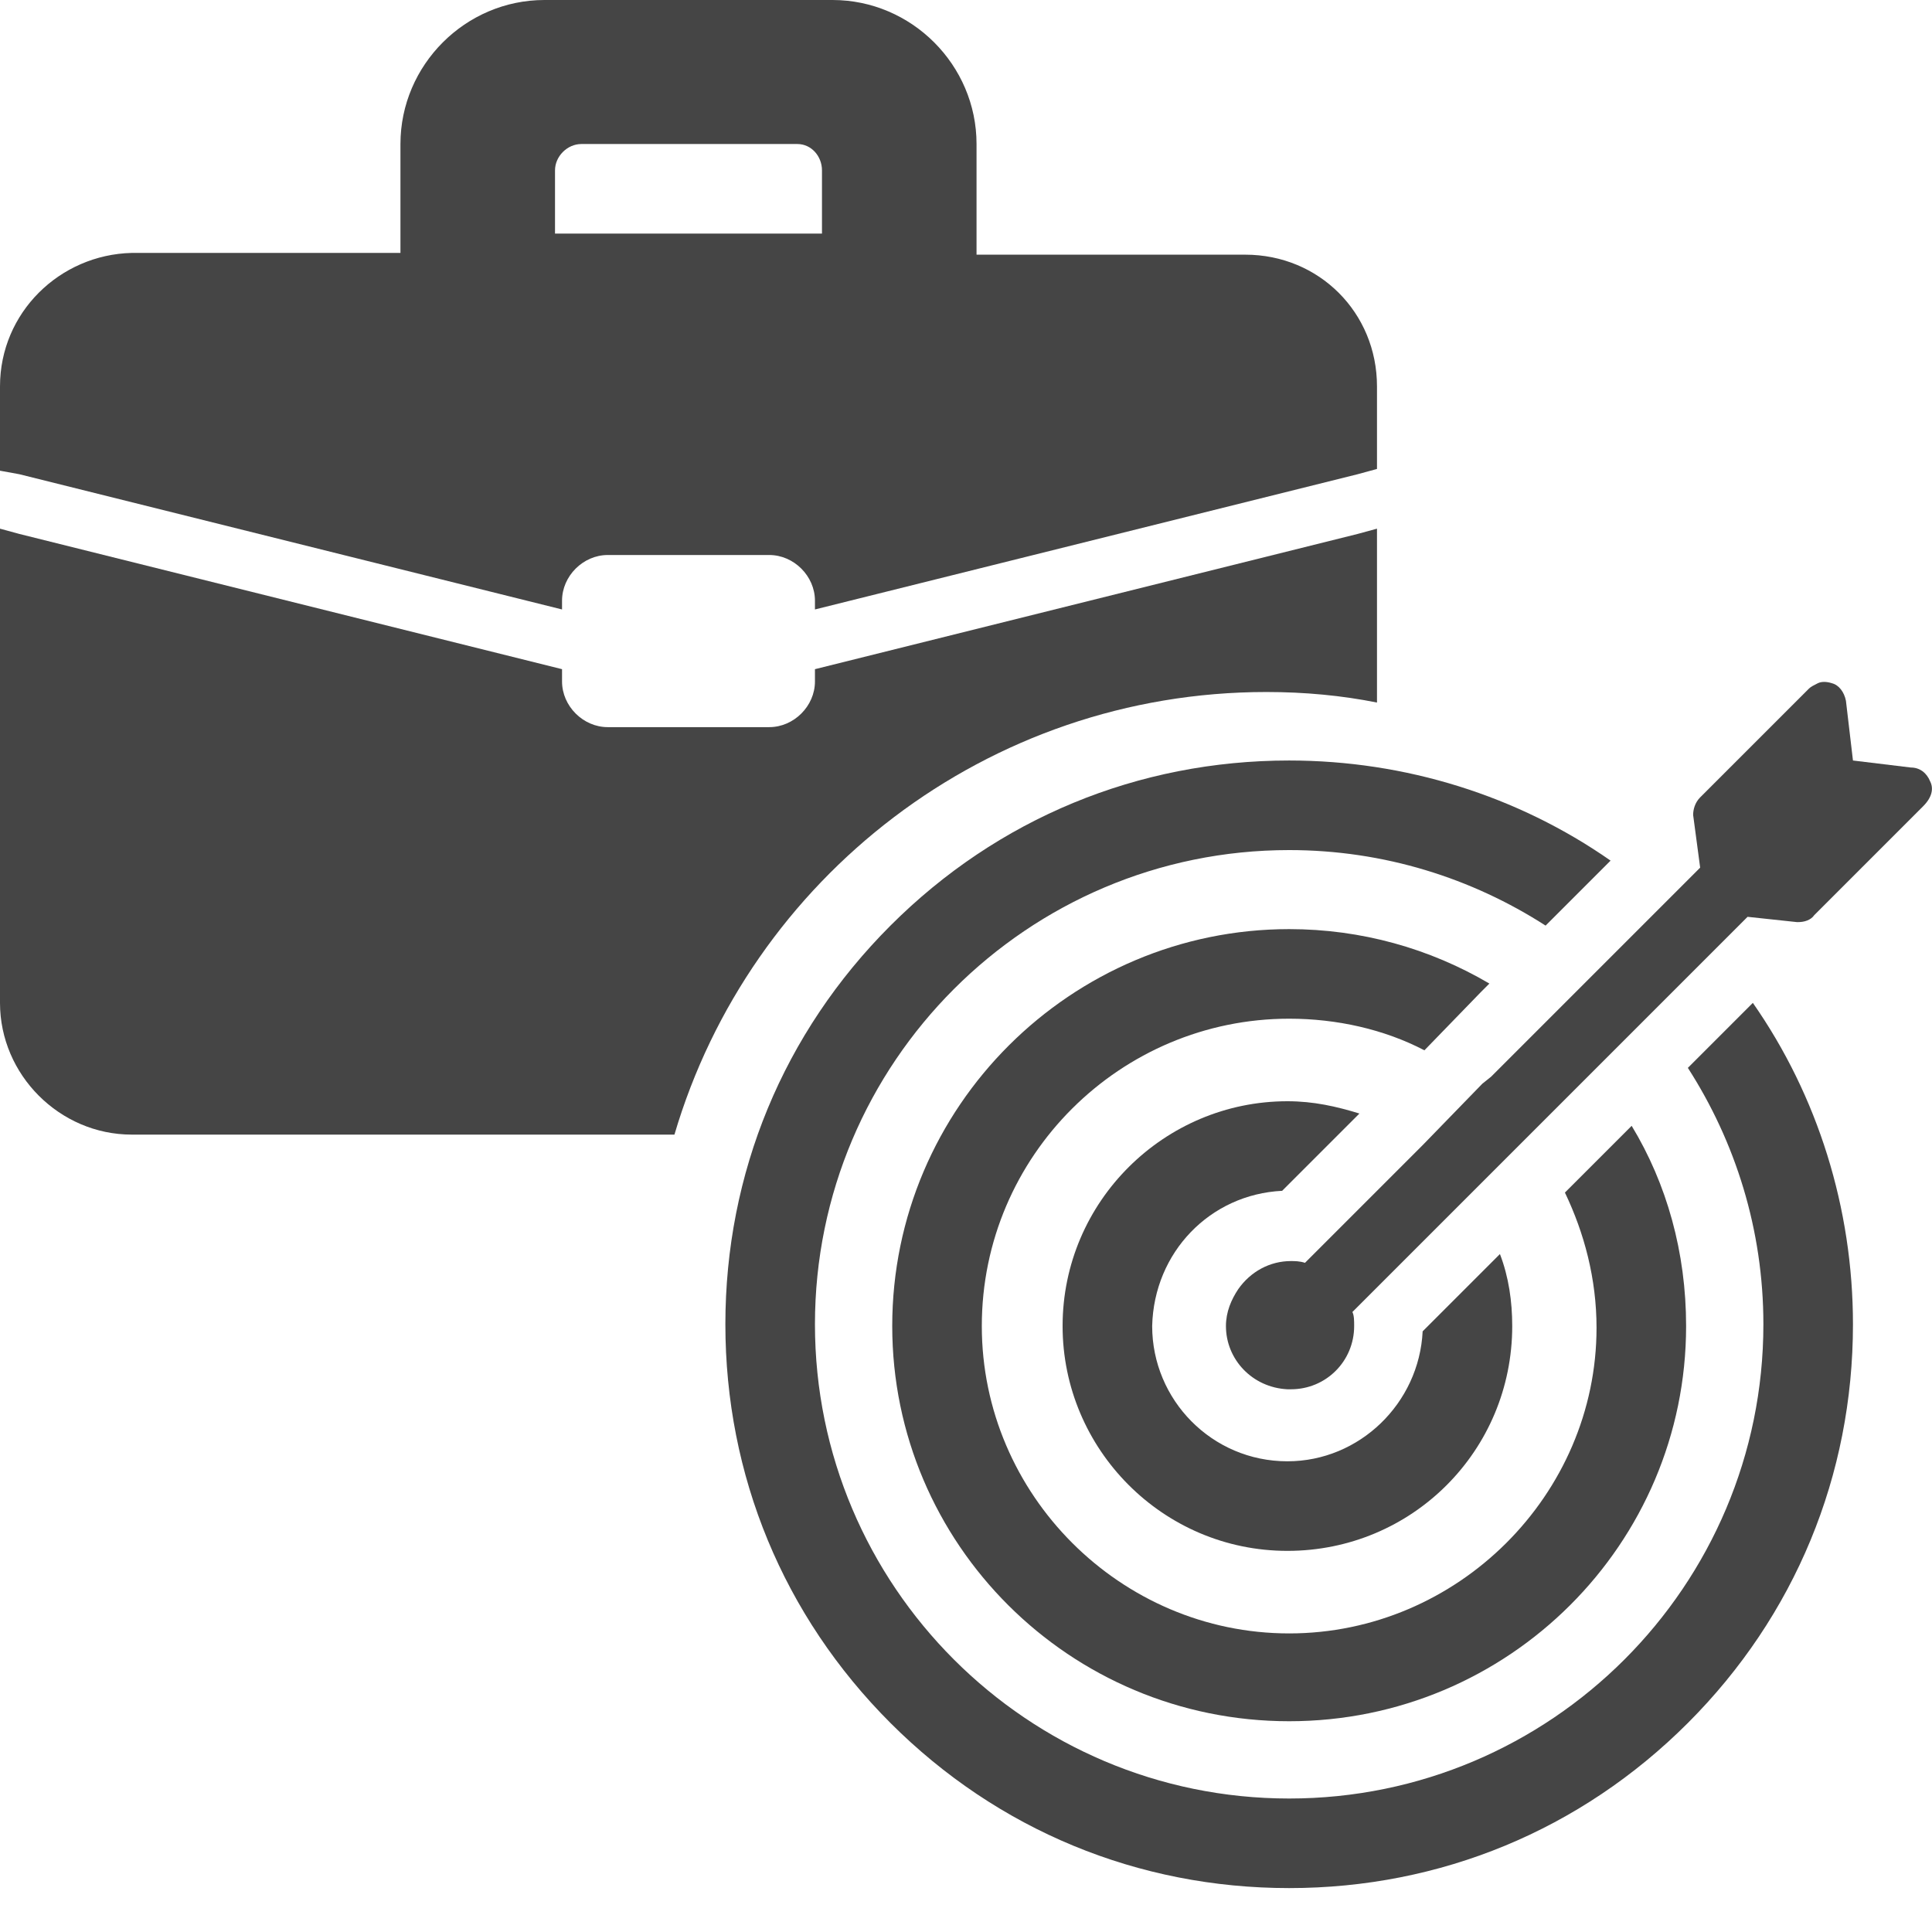
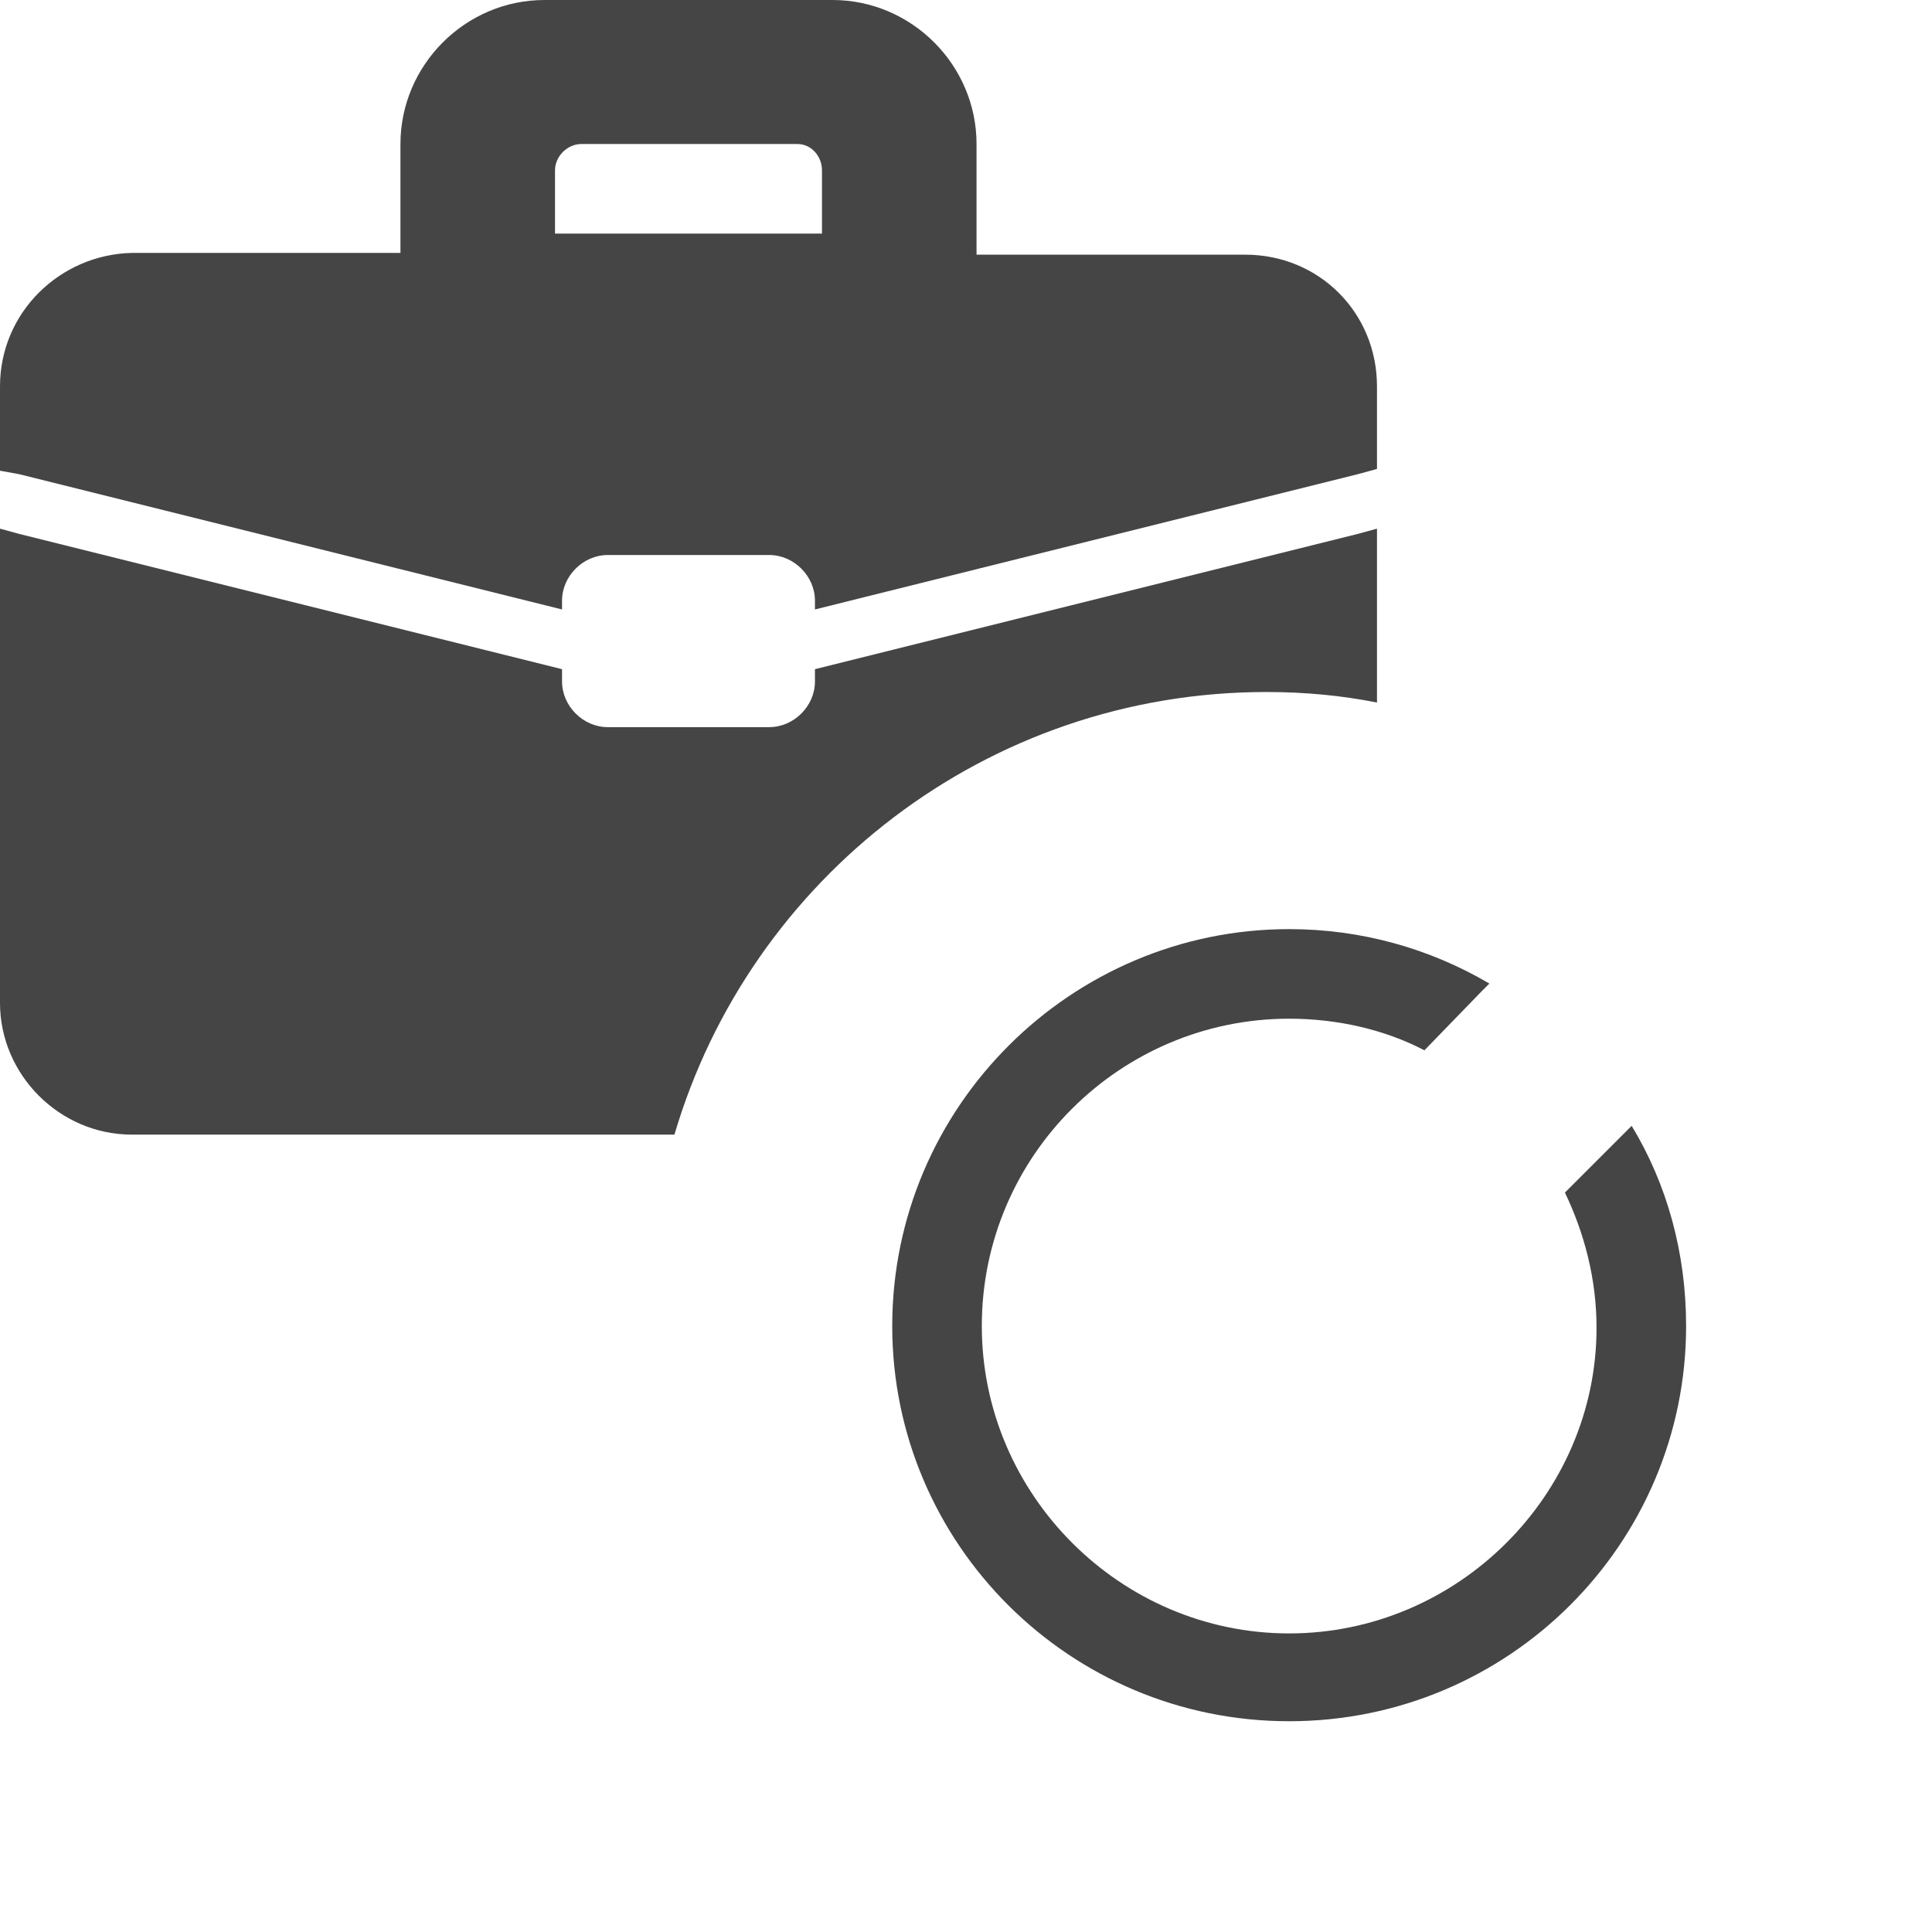
<svg xmlns="http://www.w3.org/2000/svg" version="1.1" id="Layer_1" x="0px" y="0px" viewBox="0 0 110 110" style="enable-background:new 0 0 110 110;" xml:space="preserve">
  <style type="text/css">
	.st0{fill:#454545;}
	.st1{fill:#484441;}
	.st2{fill:#FFFFFF;}
	.st3{fill-rule:evenodd;clip-rule:evenodd;fill:#454545;}
	.st4{fill:#FDFDFC;}
	.st5{fill:#1F4A7C;}
	.st6{fill:#1F4A7C;stroke:#1F4A7C;stroke-miterlimit:10;}
	.st7{fill:#F8F9FA;}
	.st8{fill:#F3F2F2;}
	.st9{fill:#4D843D;}
	.st10{fill:#FFFFFF;stroke:#FFFFFF;stroke-width:0.432;stroke-miterlimit:10;}
	.st11{fill:#D7D5D3;}
	.st12{fill:#9ECD53;}
	.st13{fill:#D5D4D2;}
	.st14{fill:#4CACD1;}
	.st15{fill:#4DACD0;}
	.st16{fill:#D7D4D3;}
	.st17{fill-rule:evenodd;clip-rule:evenodd;fill:#4D843D;}
</style>
  <g>
    <g>
      <path class="st0" d="M84.3,56.5l0.5-0.5c-3.4-2-7.3-3.1-11.4-3.1c-12.4,0-22.6,10.1-22.6,22.6C50.8,87.9,60.9,98,73.4,98    S96,87.9,96,75.5c0-4.2-1.1-8.1-3.1-11.4l-0.5,0.5l-3.3,3.3c1.1,2.3,1.8,4.9,1.8,7.7C90.9,85.1,83,93,73.4,93s-17.5-7.9-17.5-17.5    c0-9.7,7.9-17.5,17.5-17.5c2.7,0,5.4,0.6,7.7,1.8L84.3,56.5z" />
-       <path class="st0" d="M73,67.8l4.4-4.4c-1.3-0.4-2.6-0.7-4.1-0.7c-7,0-12.8,5.7-12.8,12.8c0,7,5.7,12.8,12.8,12.8    s12.8-5.7,12.8-12.8c0-1.4-0.2-2.8-0.7-4.1l-4.4,4.4c-0.2,4.1-3.6,7.4-7.7,7.4c-4.3,0-7.7-3.5-7.7-7.7C65.7,71.3,68.9,68,73,67.8z    " />
-       <path class="st0" d="M96.1,60.8c2.7,4.2,4.3,9.2,4.3,14.6c0,14.9-12.1,27-27,27c-14.9,0-27-12.1-27-27c0-14.9,12.1-27,27-27    c5.4,0,10.4,1.6,14.6,4.3l3.7-3.7c-5.3-3.7-11.7-5.7-18.3-5.7c-8.6,0-16.6,3.3-22.7,9.4s-9.4,14.1-9.4,22.7    c0,8.6,3.3,16.6,9.4,22.7c6.1,6.1,14.1,9.4,22.7,9.4c8.6,0,16.6-3.3,22.7-9.4c6.1-6.1,9.4-14.1,9.4-22.7c0-6.6-2-13-5.7-18.3    L96.1,60.8z" />
-       <path class="st0" d="M109.9,44.5c-0.2-0.5-0.6-0.8-1.1-0.8l-3.3-0.4l-0.4-3.4c-0.1-0.5-0.4-0.9-0.8-1c-0.3-0.1-0.6-0.1-0.8,0    c0,0,0,0,0,0c-0.2,0.1-0.4,0.2-0.5,0.3l-0.9,0.9l-5.3,5.3c-0.3,0.3-0.4,0.7-0.4,1l0.4,3l-2.1,2.1l-3.6,3.6v0l-3.1,3.1v0l-0.4,0.4    l-2.7,2.7v0l-0.5,0.4L81,65.2h0l-3.6,3.6l-3.1,3.1c-0.3-0.1-0.6-0.1-0.8-0.1c-1.2,0-2.3,0.6-3,1.6c-0.4,0.6-0.7,1.3-0.7,2.1    c0,1.9,1.5,3.5,3.5,3.6c0.1,0,0.1,0,0.2,0c2,0,3.6-1.6,3.6-3.6c0-0.3,0-0.6-0.1-0.8l3.1-3.1l0,0l3.6-3.6l0,0l3.8-3.8l0,0l2.7-2.7    l0,0l0.4-0.4l0,0l3.1-3.1l3.6-3.6l2.2-2.2l2.8,0.3c0,0,0.1,0,0.1,0c0.3,0,0.7-0.1,0.9-0.4l6.2-6.2C110,45.4,110.1,44.9,109.9,44.5    z" />
    </g>
    <g>
      <path class="st0" d="M70.9,14.5H55.6v0V8.2c0-4.5-3.7-8.2-8.2-8.2H31c-4.5,0-8.2,3.7-8.2,8.2v6.2v0H7.5C3.4,14.5,0,17.8,0,22v4.8    L1.1,27L32,34.7v-0.5c0-1.4,1.2-2.6,2.6-2.6h9.2c1.4,0,2.6,1.2,2.6,2.6v0.5L77.3,27l1.1-0.3V22C78.4,17.8,75.1,14.5,70.9,14.5z     M46.8,9.7v3.6H31.6V9.7c0-0.8,0.7-1.5,1.5-1.5h12.3C46.2,8.2,46.8,8.9,46.8,9.7z" />
      <path class="st0" d="M46.4,38.1v0.7c0,1.4-1.2,2.6-2.6,2.6h-9.2c-1.4,0-2.6-1.2-2.6-2.6v-0.7L1.1,30.4L0,30.1v27    c0,4.1,3.4,7.5,7.5,7.5h30.9C42.7,50,56.2,39.4,72.1,39.4c2.2,0,4.3,0.2,6.3,0.6v-9.9l-1.1,0.3L46.4,38.1z" />
    </g>
  </g>
</svg>